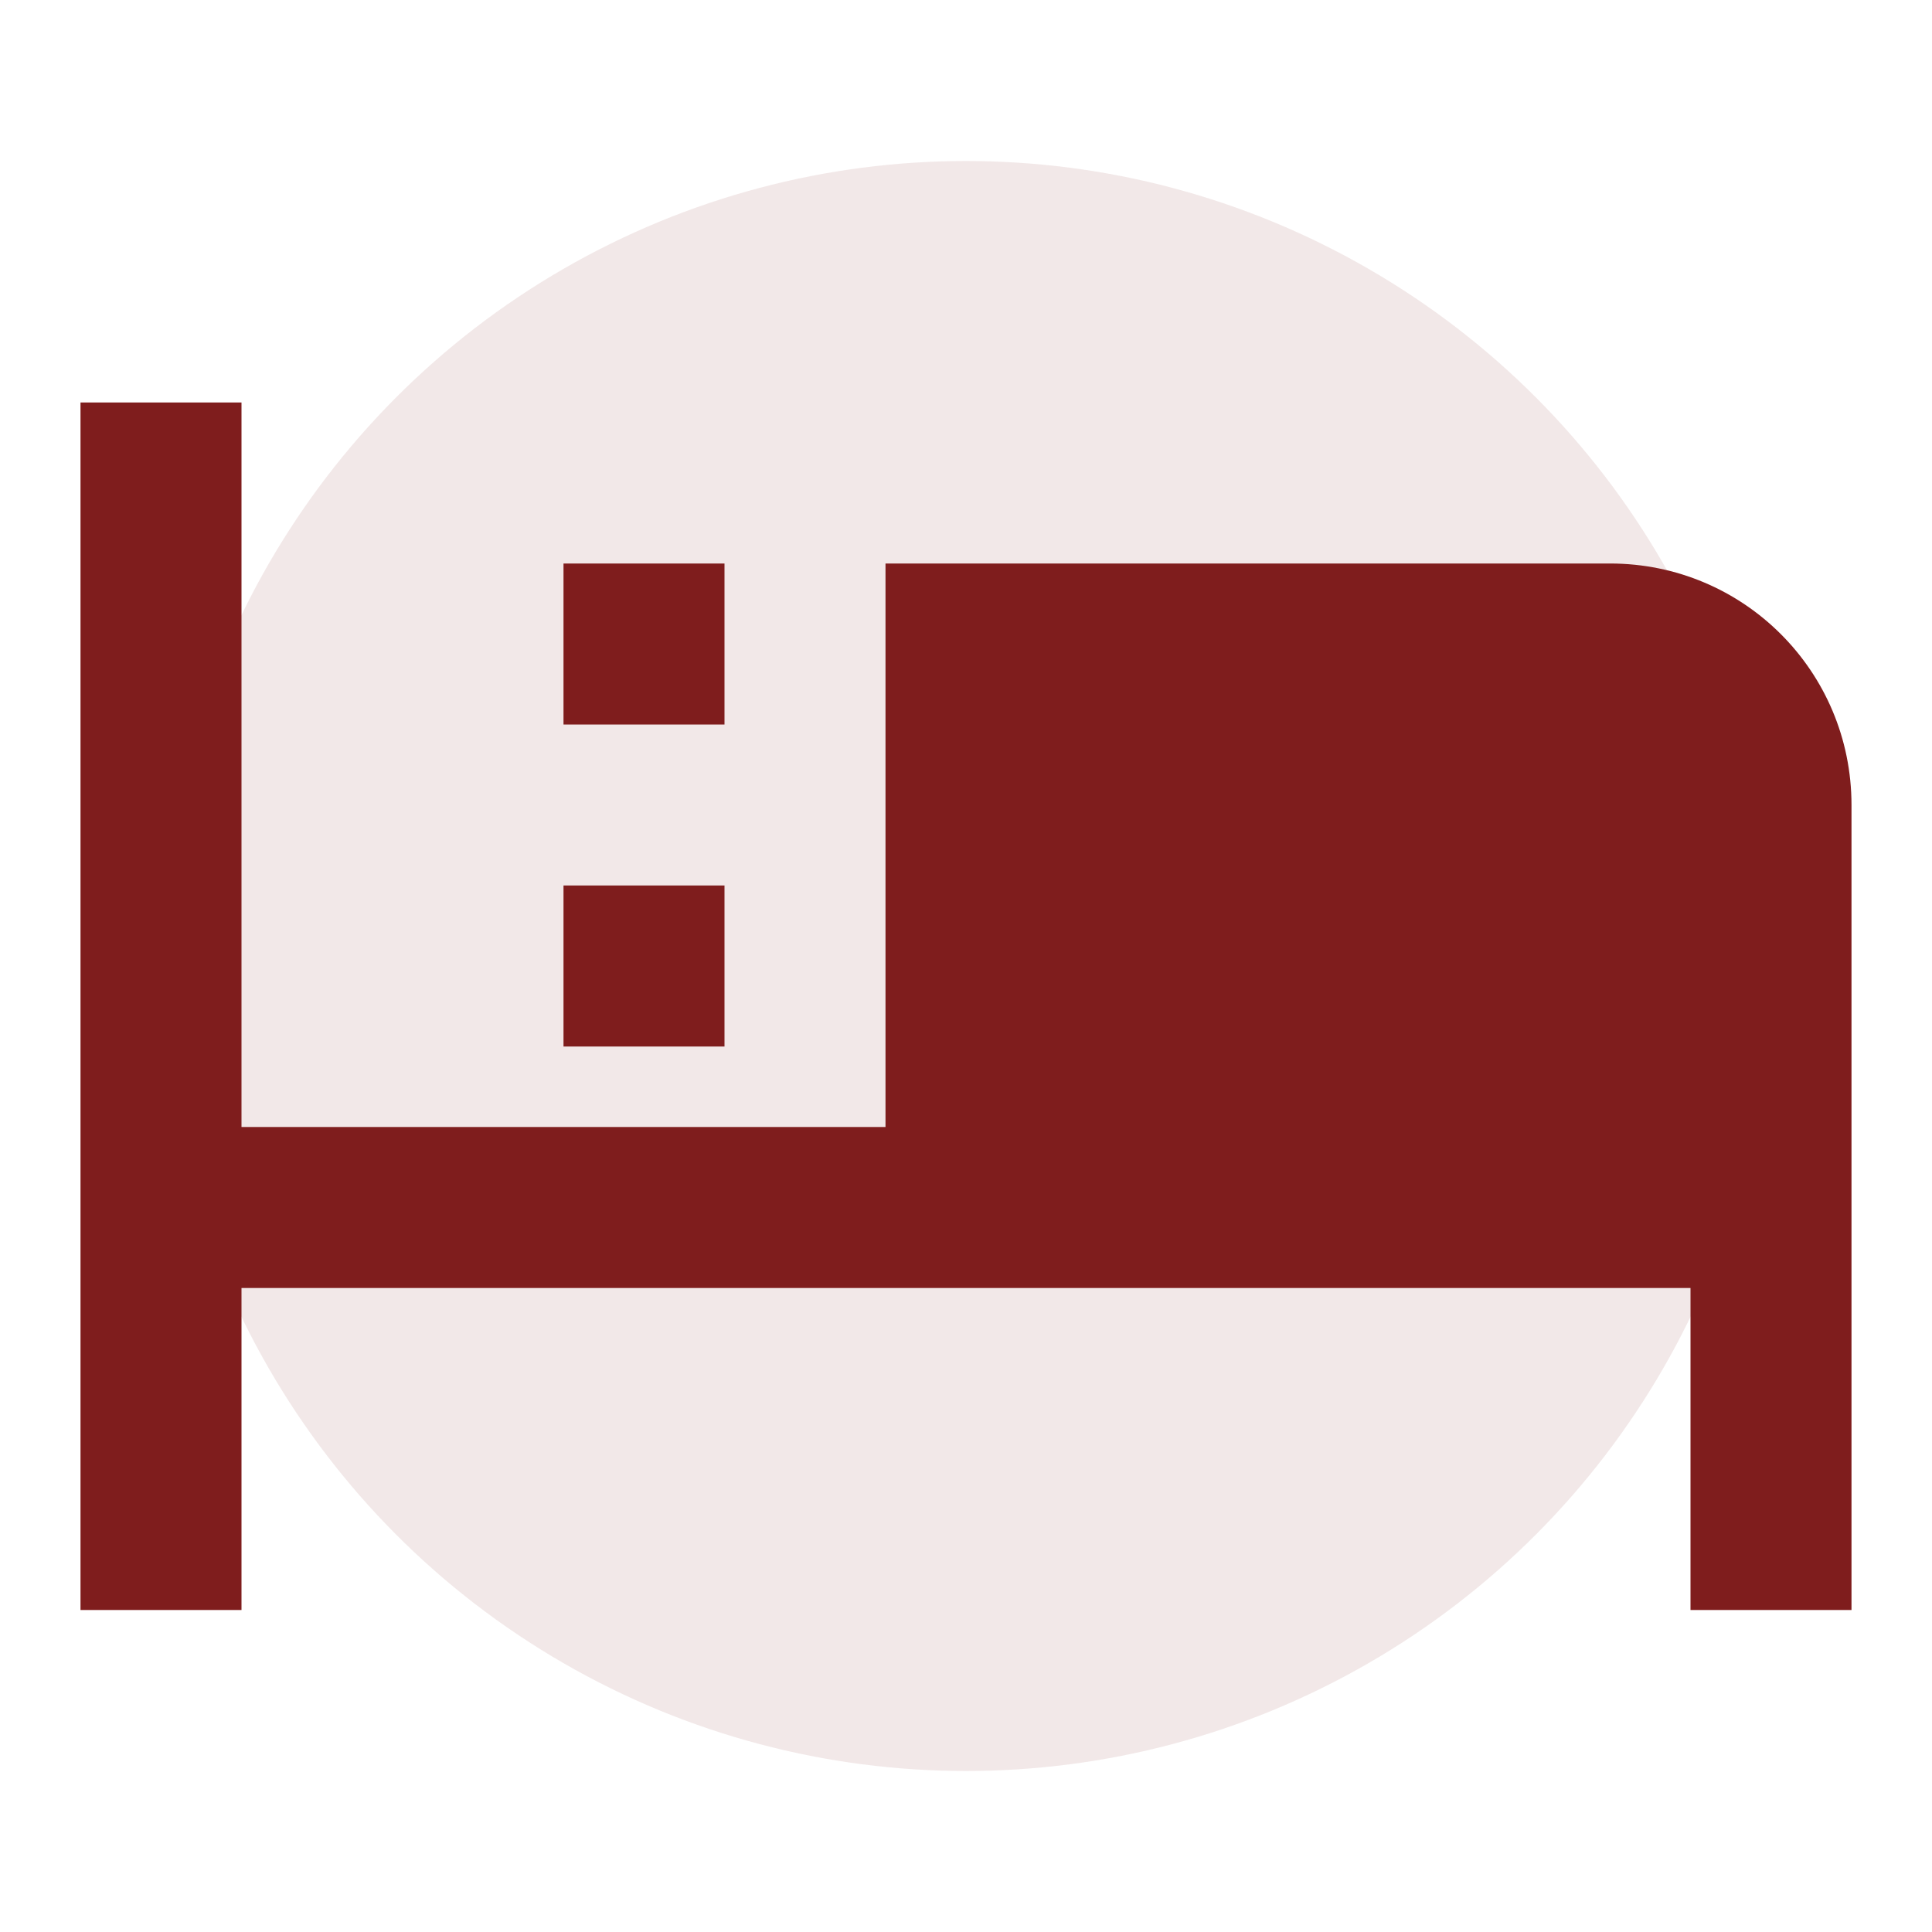
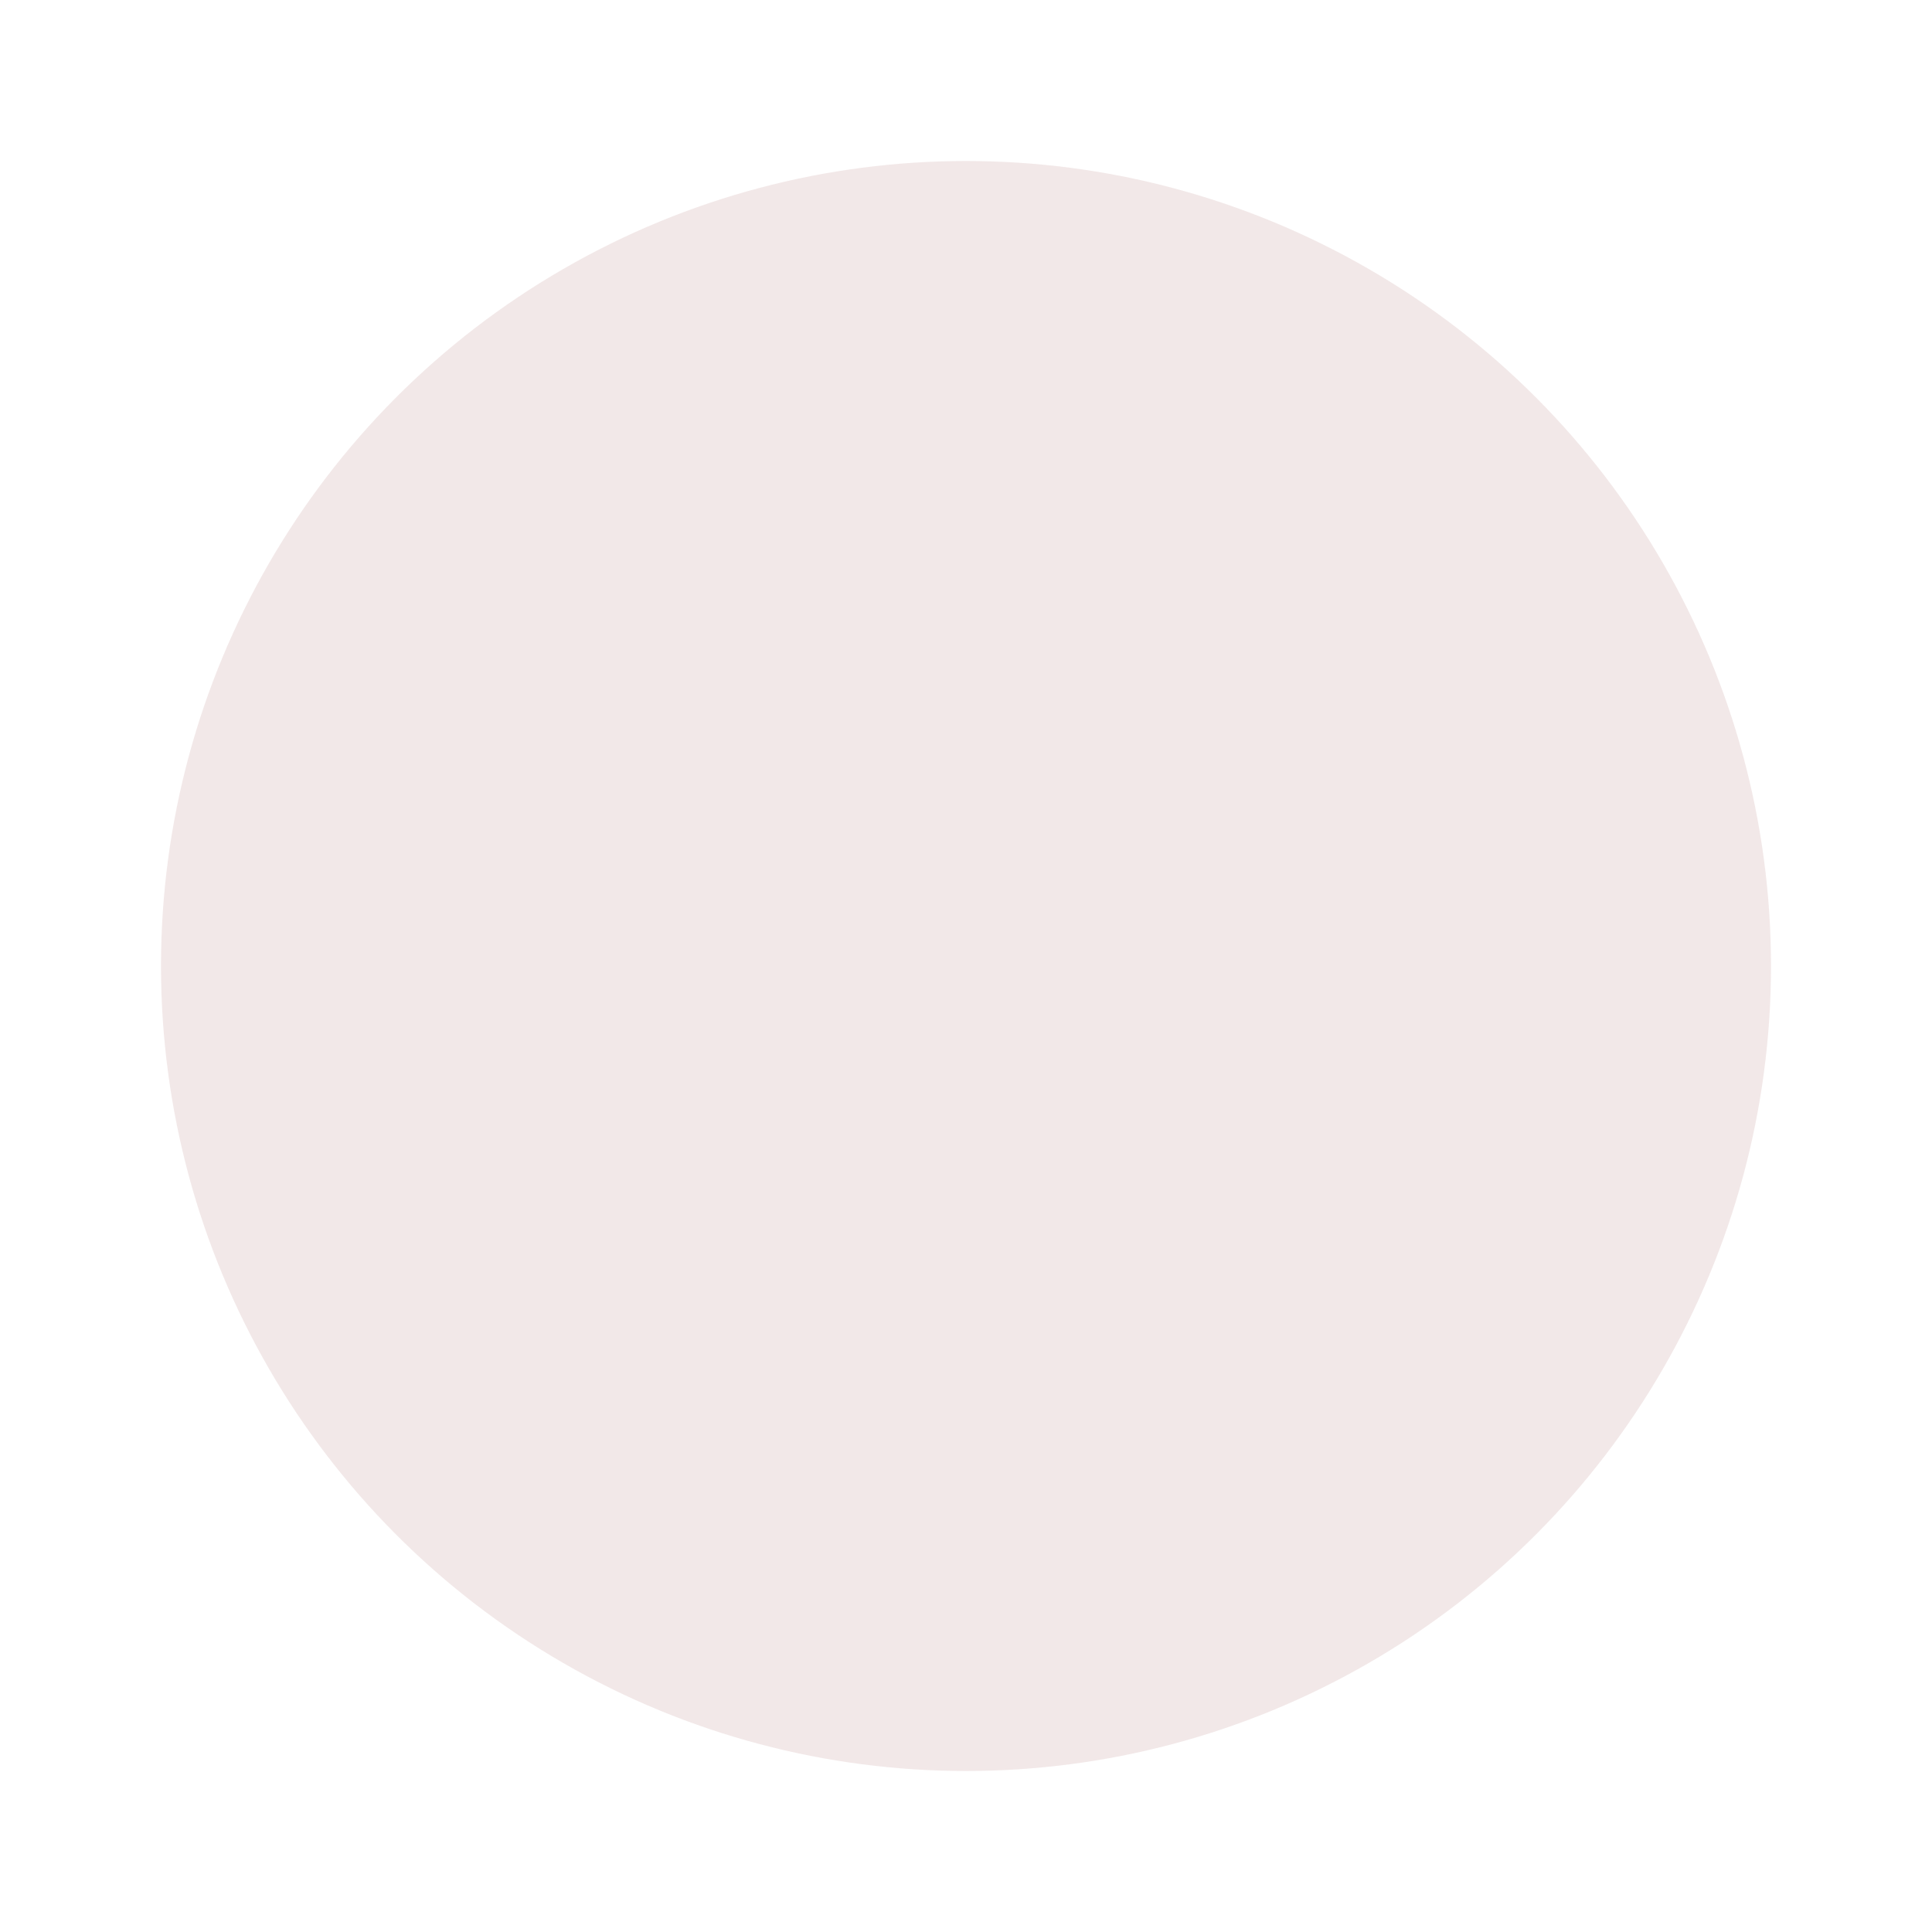
<svg xmlns="http://www.w3.org/2000/svg" viewBox="0 0 24 24" width="32" height="32">
  <circle cx="12" cy="12" r="10" fill="#7F1D1D" opacity="0.1" />
-   <path d="M19 7H11V14H3V5H1V20H3V16H21V20H23V10C23 8.34 21.66 7 20 7H19ZM7 13H9V11H7V13ZM7 9H9V7H7V9ZM11 13H13V11H11V13ZM11 9H13V7H11V9Z" fill="#7F1D1D" />
</svg>